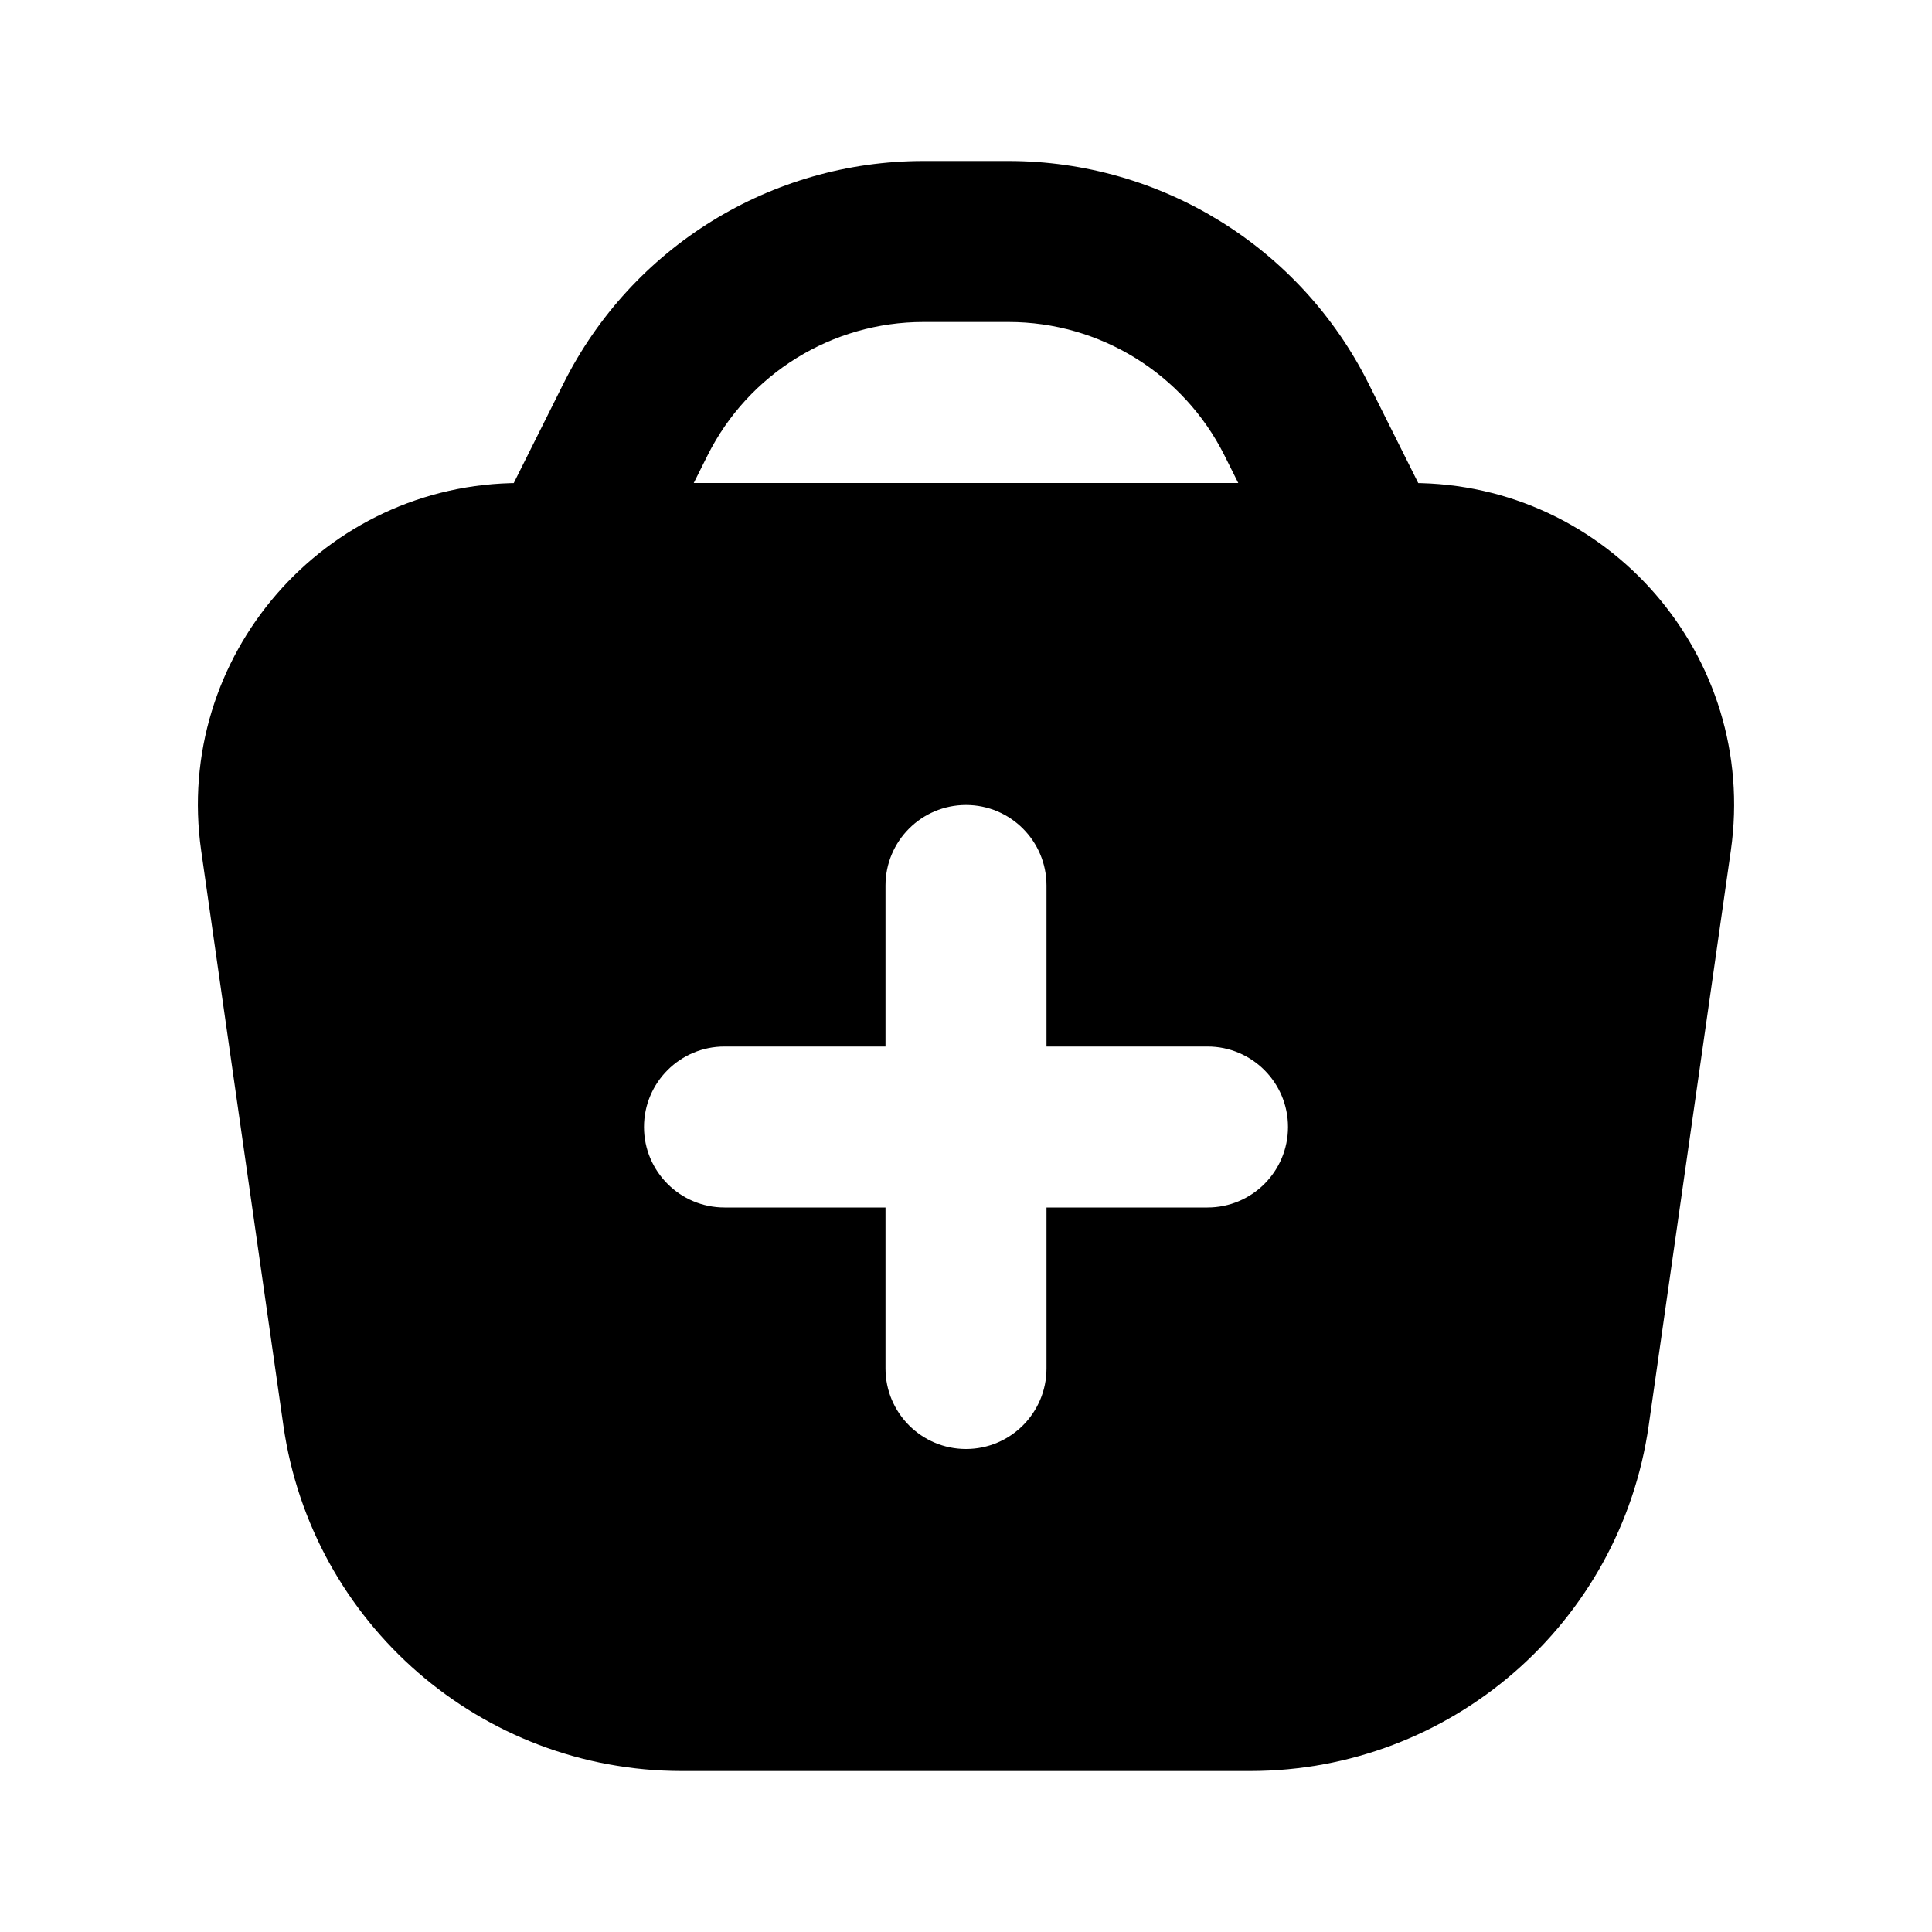
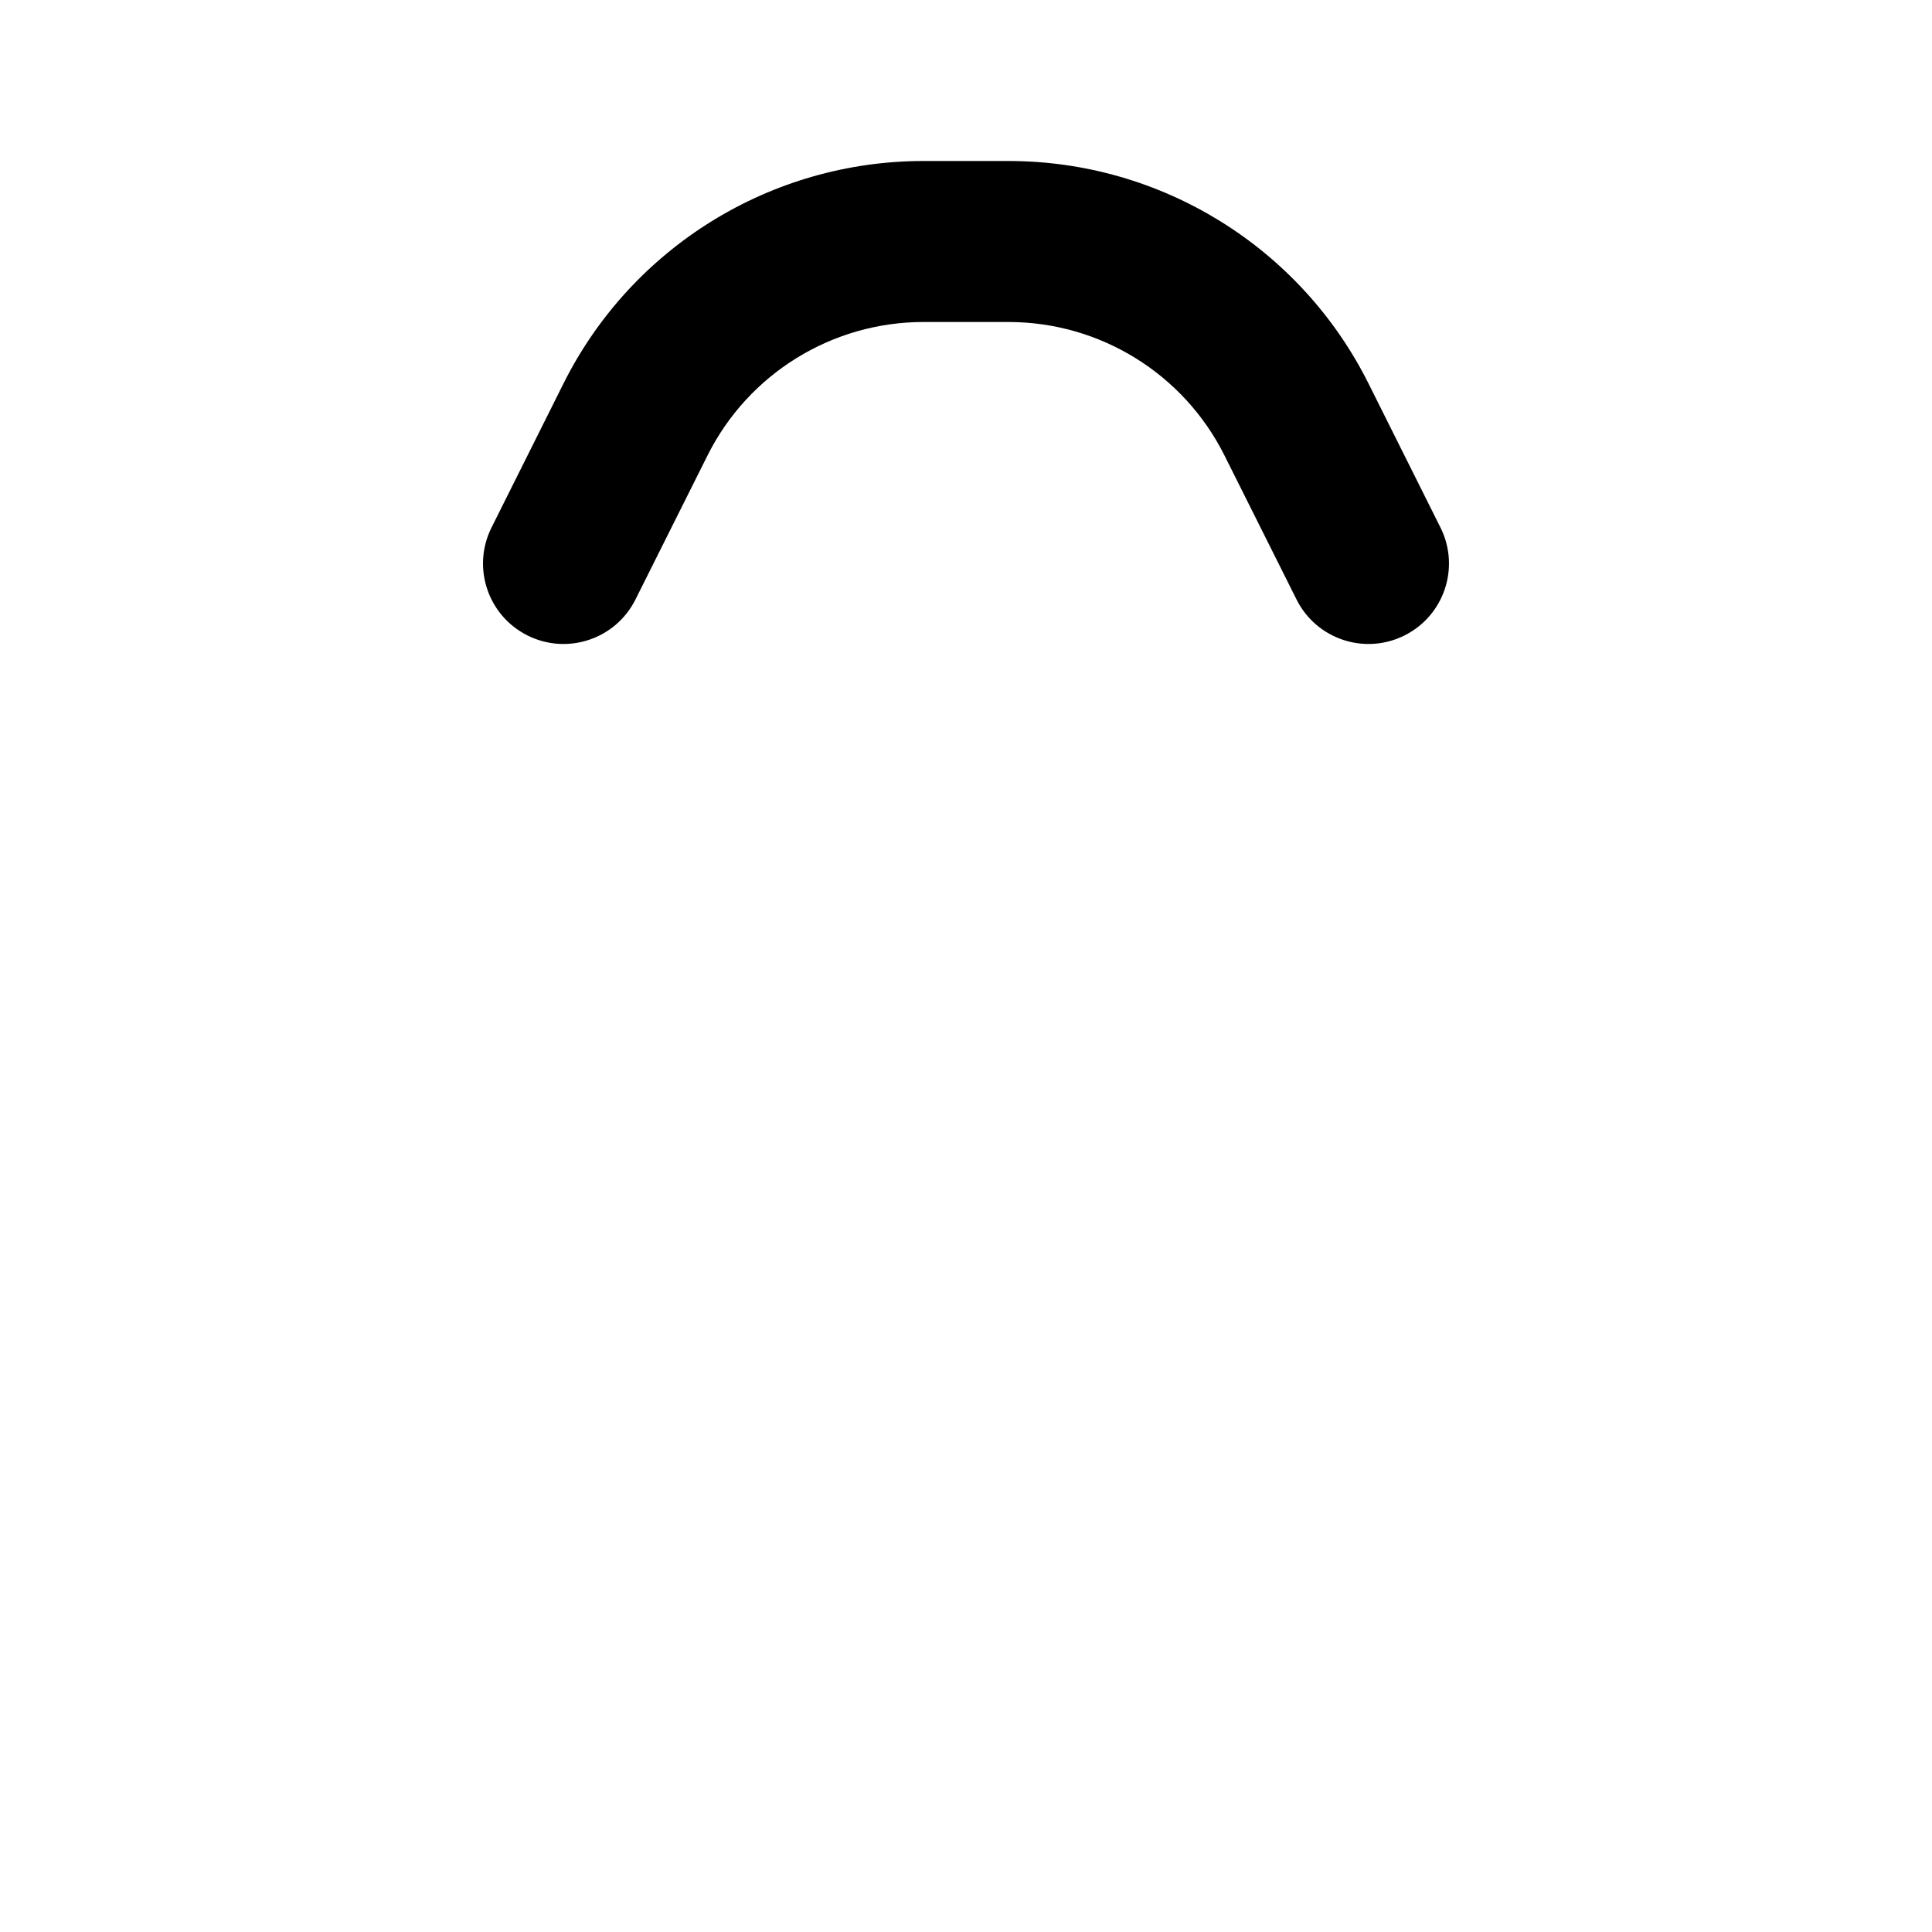
<svg xmlns="http://www.w3.org/2000/svg" width="800px" height="800px" viewBox="0 0 24 24" fill="none">
  <path fill-rule="evenodd" clip-rule="evenodd" d="M7 4.764C7.847 3.07 9.578 2 11.472 2H12.528C14.422 2 16.153 3.07 17 4.764L17.894 6.553C18.141 7.047 17.941 7.647 17.447 7.894C16.953 8.141 16.353 7.941 16.106 7.447L15.211 5.658C14.703 4.642 13.664 4 12.528 4H11.472C10.336 4 9.297 4.642 8.789 5.658L7.894 7.447C7.647 7.941 7.047 8.141 6.553 7.894C6.059 7.647 5.859 7.047 6.106 6.553L7 4.764Z" fill="#000000" />
-   <path fill-rule="evenodd" clip-rule="evenodd" d="M6.459 6C4.025 6 2.155 8.156 2.499 10.566L3.52 17.707C3.872 20.17 5.981 22 8.469 22H15.531C18.019 22 20.129 20.17 20.481 17.707L21.501 10.566C21.845 8.156 19.975 6 17.541 6H6.459ZM12 10C12.552 10 13 10.448 13 11V13H15C15.552 13 16 13.448 16 14C16 14.552 15.552 15 15 15H13V17C13 17.552 12.552 18 12 18C11.448 18 11 17.552 11 17V15H9C8.448 15 8 14.552 8 14C8 13.448 8.448 13 9 13H11V11C11 10.448 11.448 10 12 10Z" fill="#000000" />
</svg>